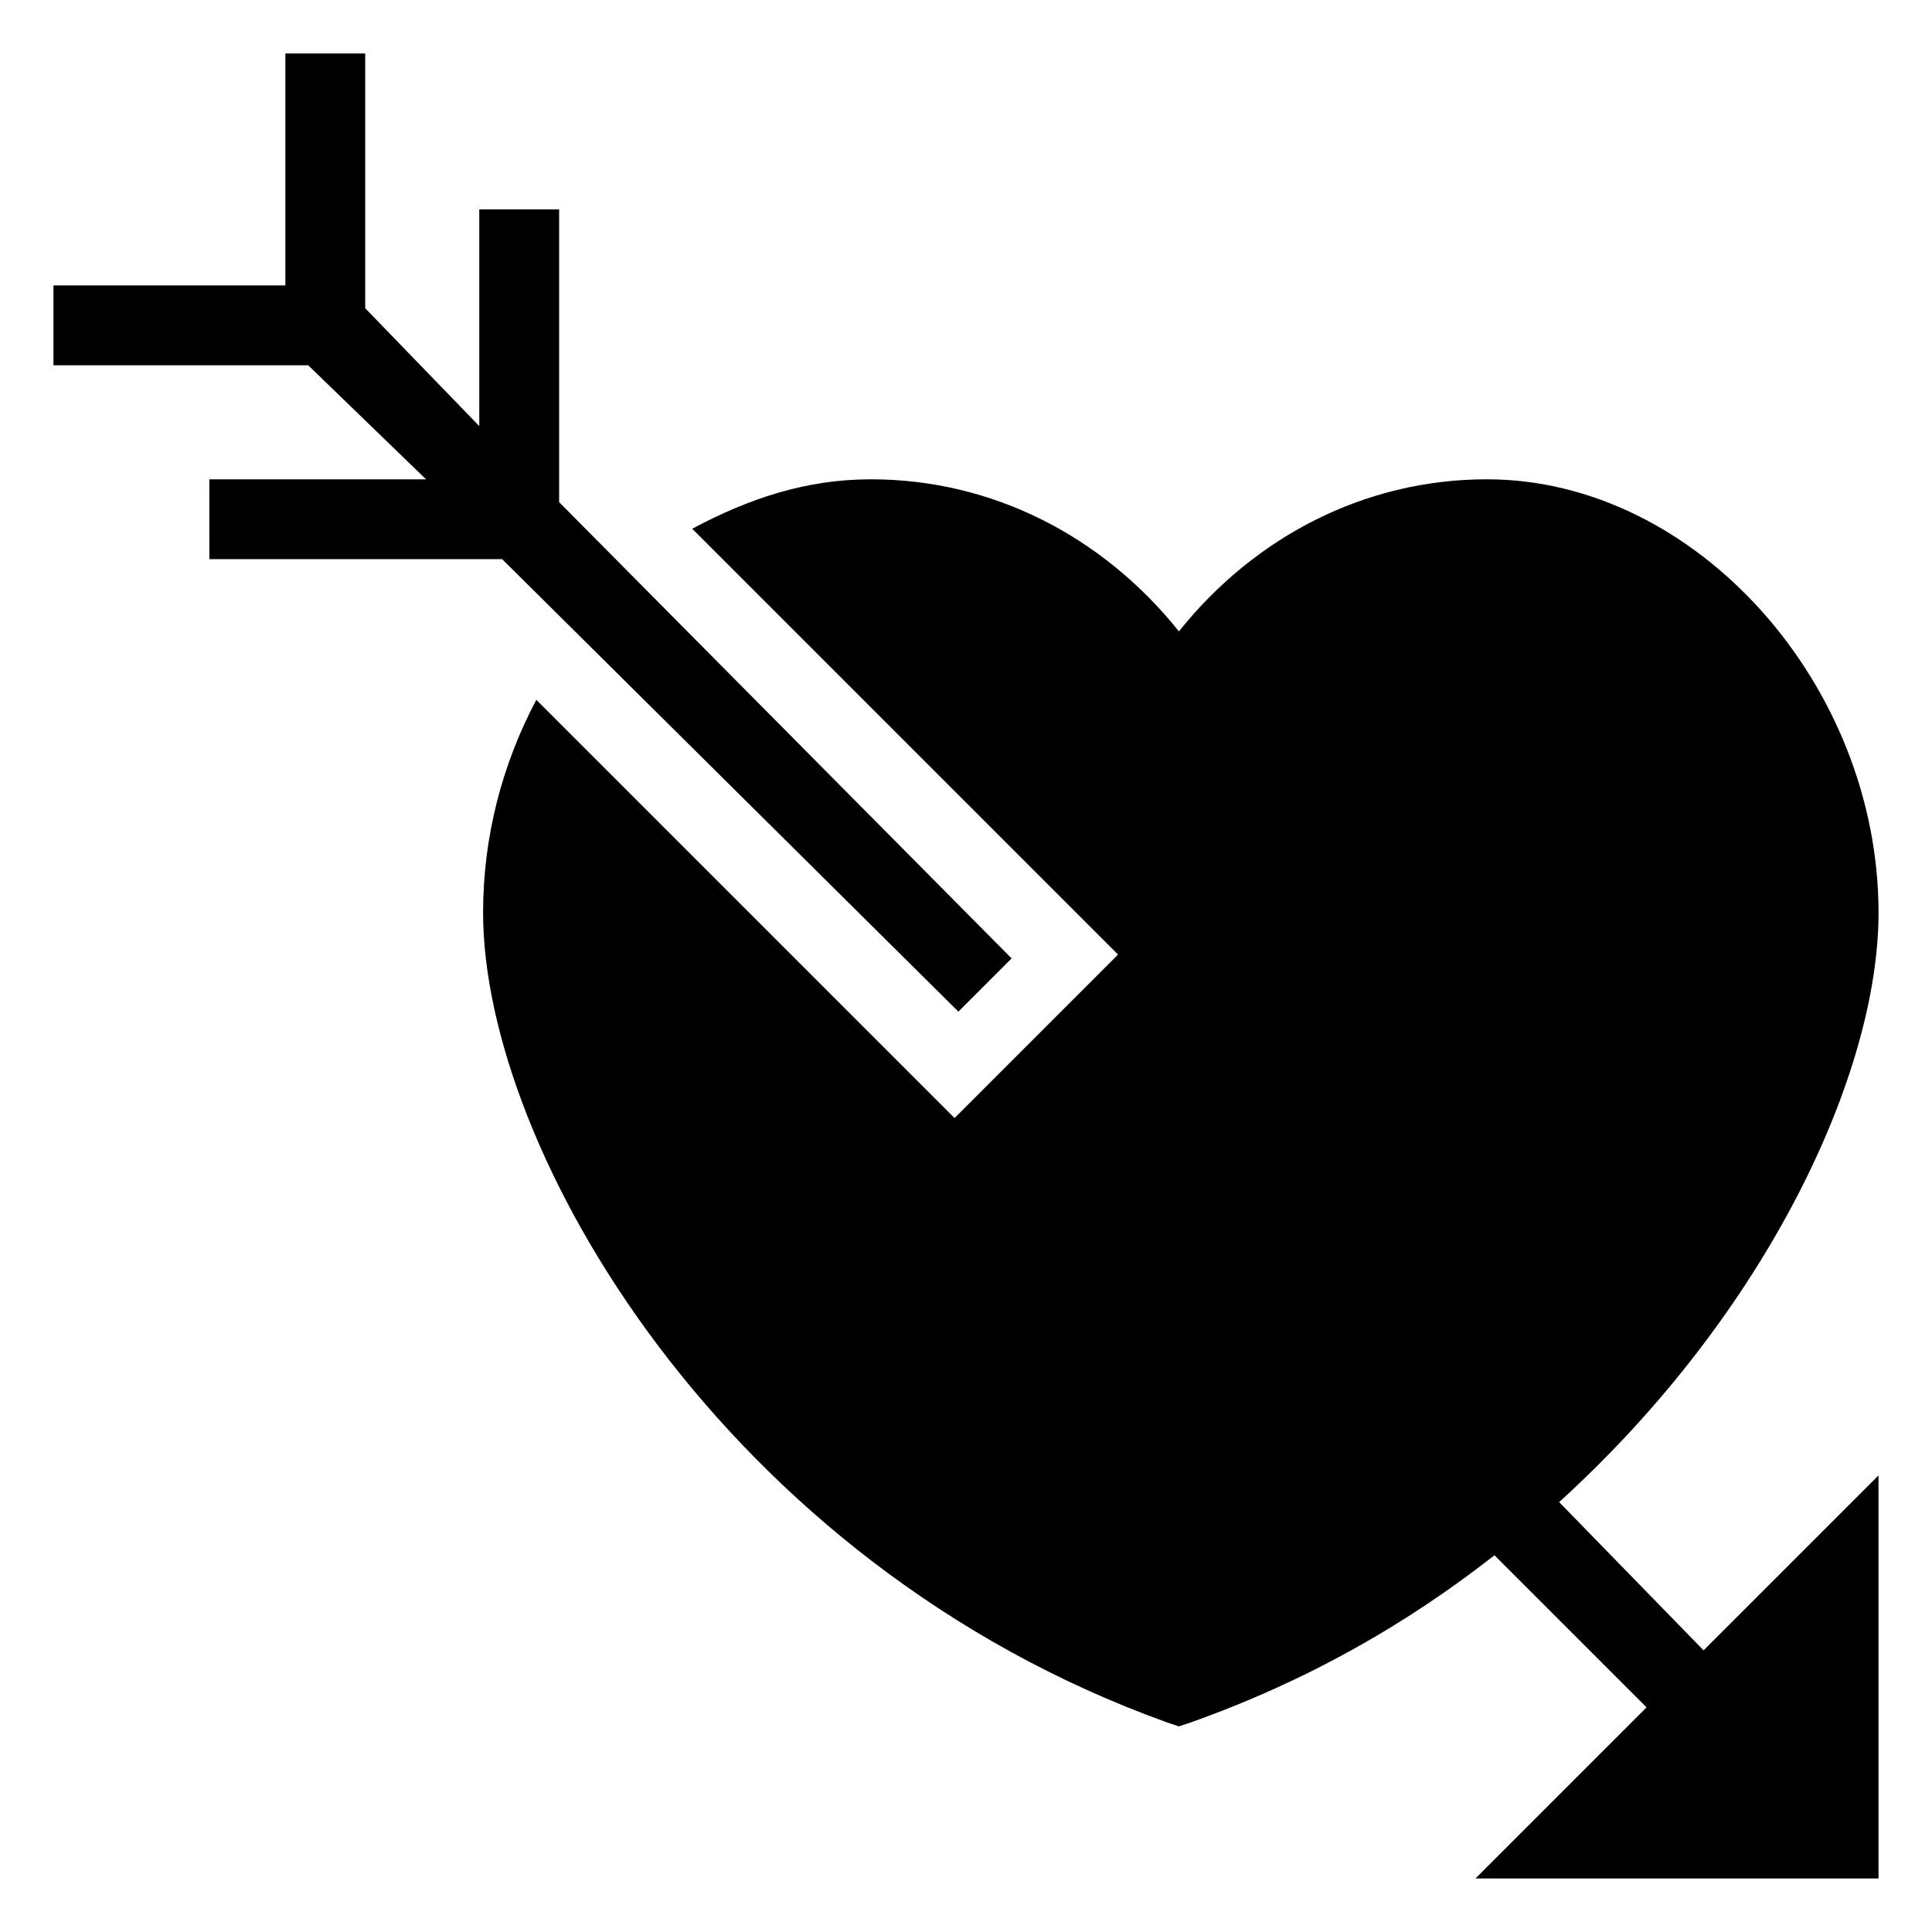
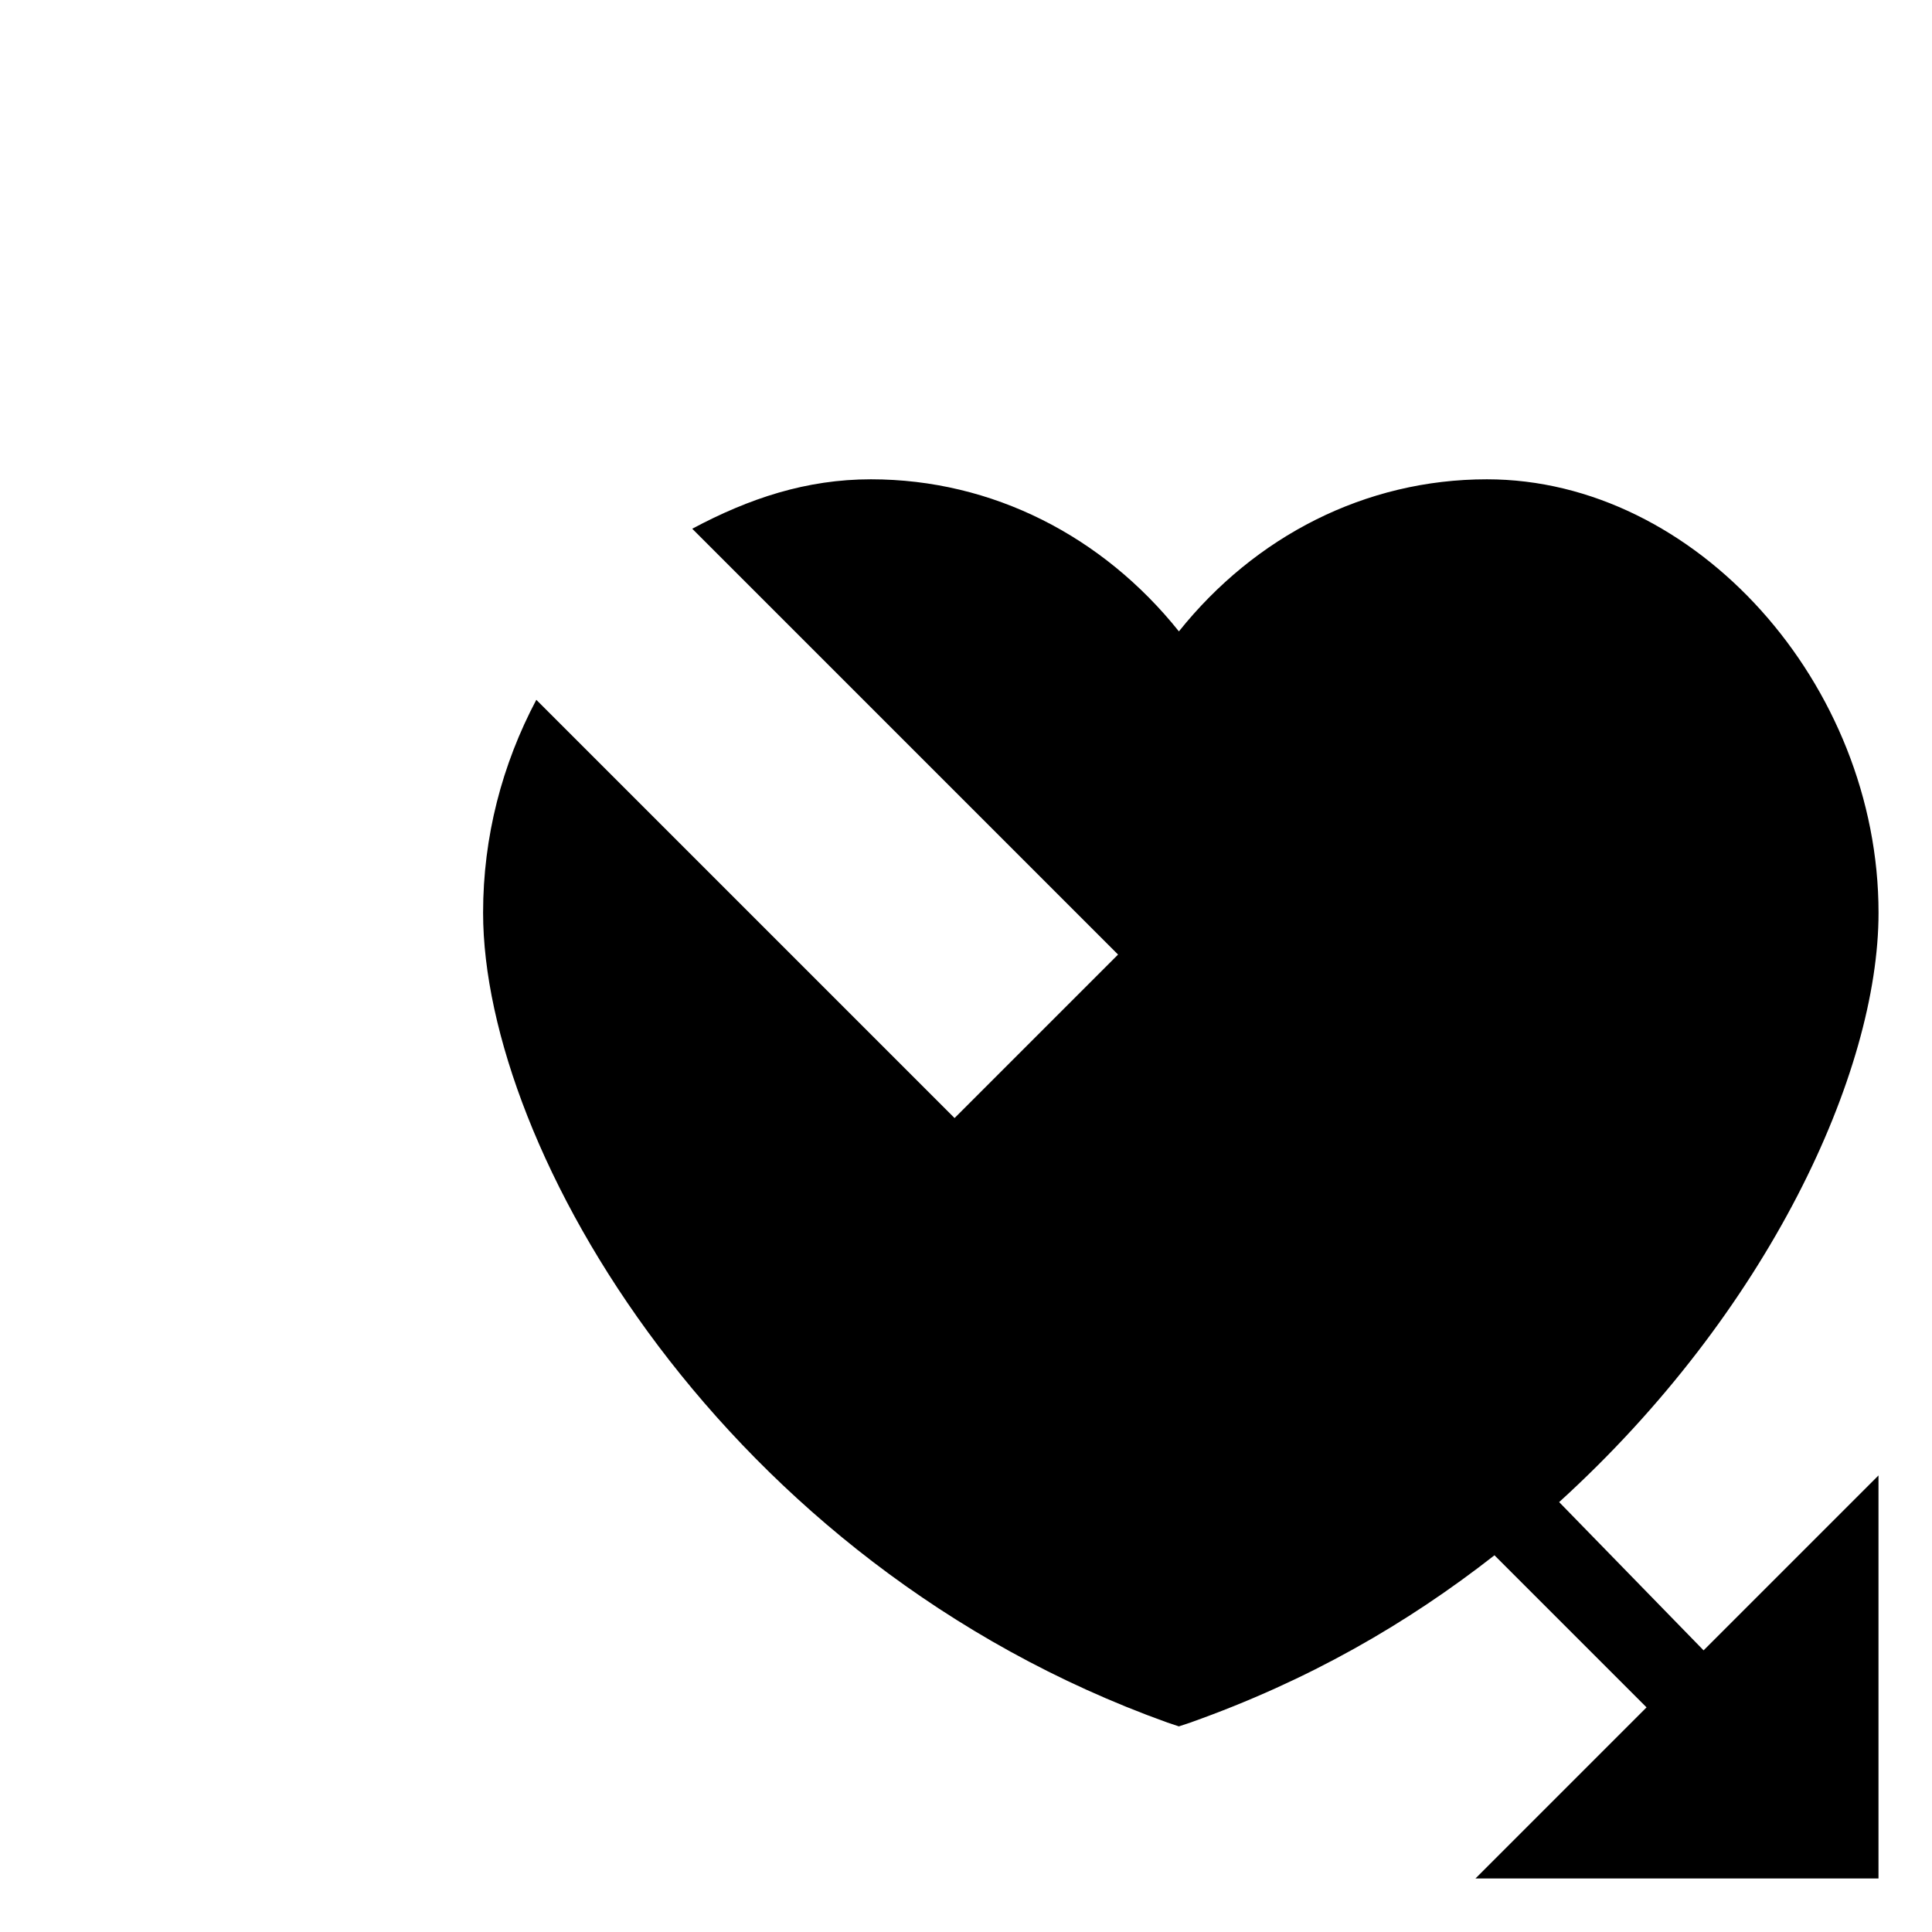
<svg xmlns="http://www.w3.org/2000/svg" fill="#000000" width="800px" height="800px" version="1.1" viewBox="144 144 512 512">
  <g>
    <path d="m557.19 542.07c55.418-50.383 84.641-113.86 84.641-156.18 0-60.457-48.367-114.87-103.79-114.87-32.242 0-61.465 15.113-81.617 40.305-20.152-25.191-49.375-40.305-81.617-40.305-17.129 0-32.242 5.039-47.359 13.098l112.85 112.85-43.328 43.328-110.84-110.84c-9.07 17.129-14.105 36.273-14.105 56.426 0 62.473 63.48 172.3 181.37 214.62l3.023 1.008 3.023-1.008c31.234-11.082 57.434-26.199 80.609-44.336l40.305 40.305-45.344 45.348h106.81v-106.81l-46.352 46.352z" />
-     <path d="m199.48 292.18h77.59l120.91 119.91 14.105-14.105-119.91-120.91v-77.59h-21.16v57.438l-30.23-31.238v-67.508h-21.16v61.461h-61.461v21.16h67.508l31.238 30.23h-57.438z" />
  </g>
</svg>